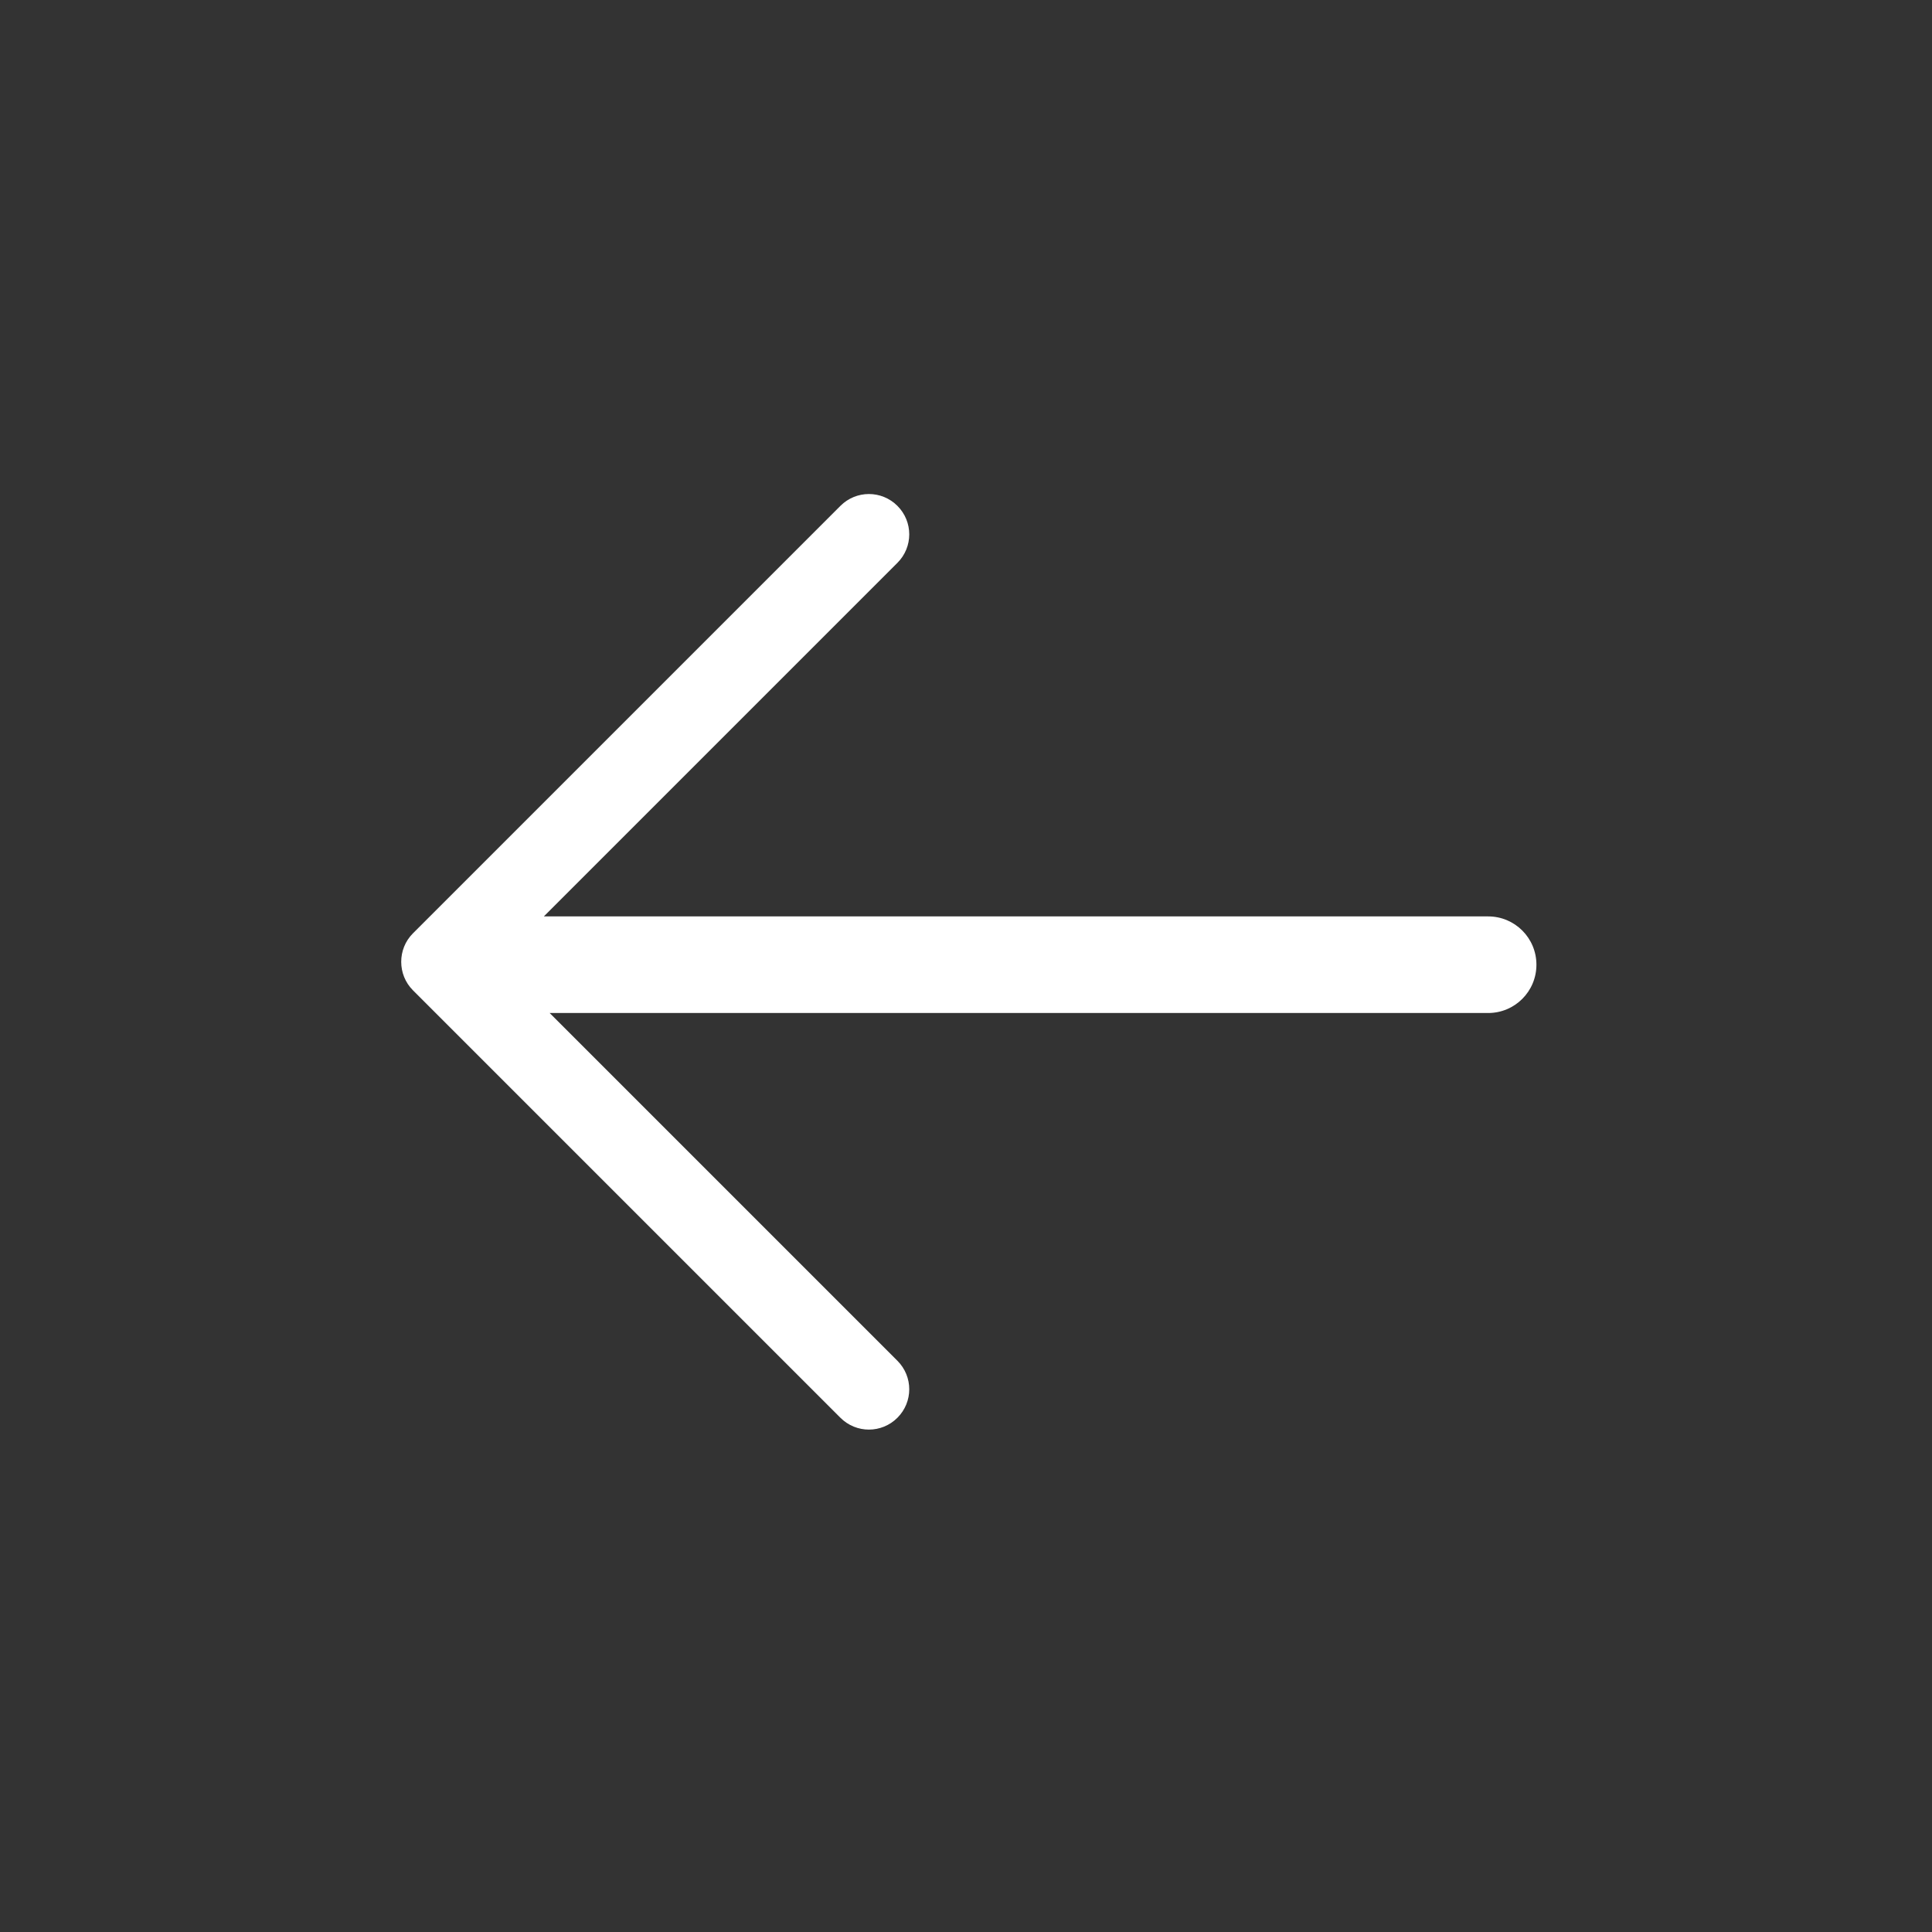
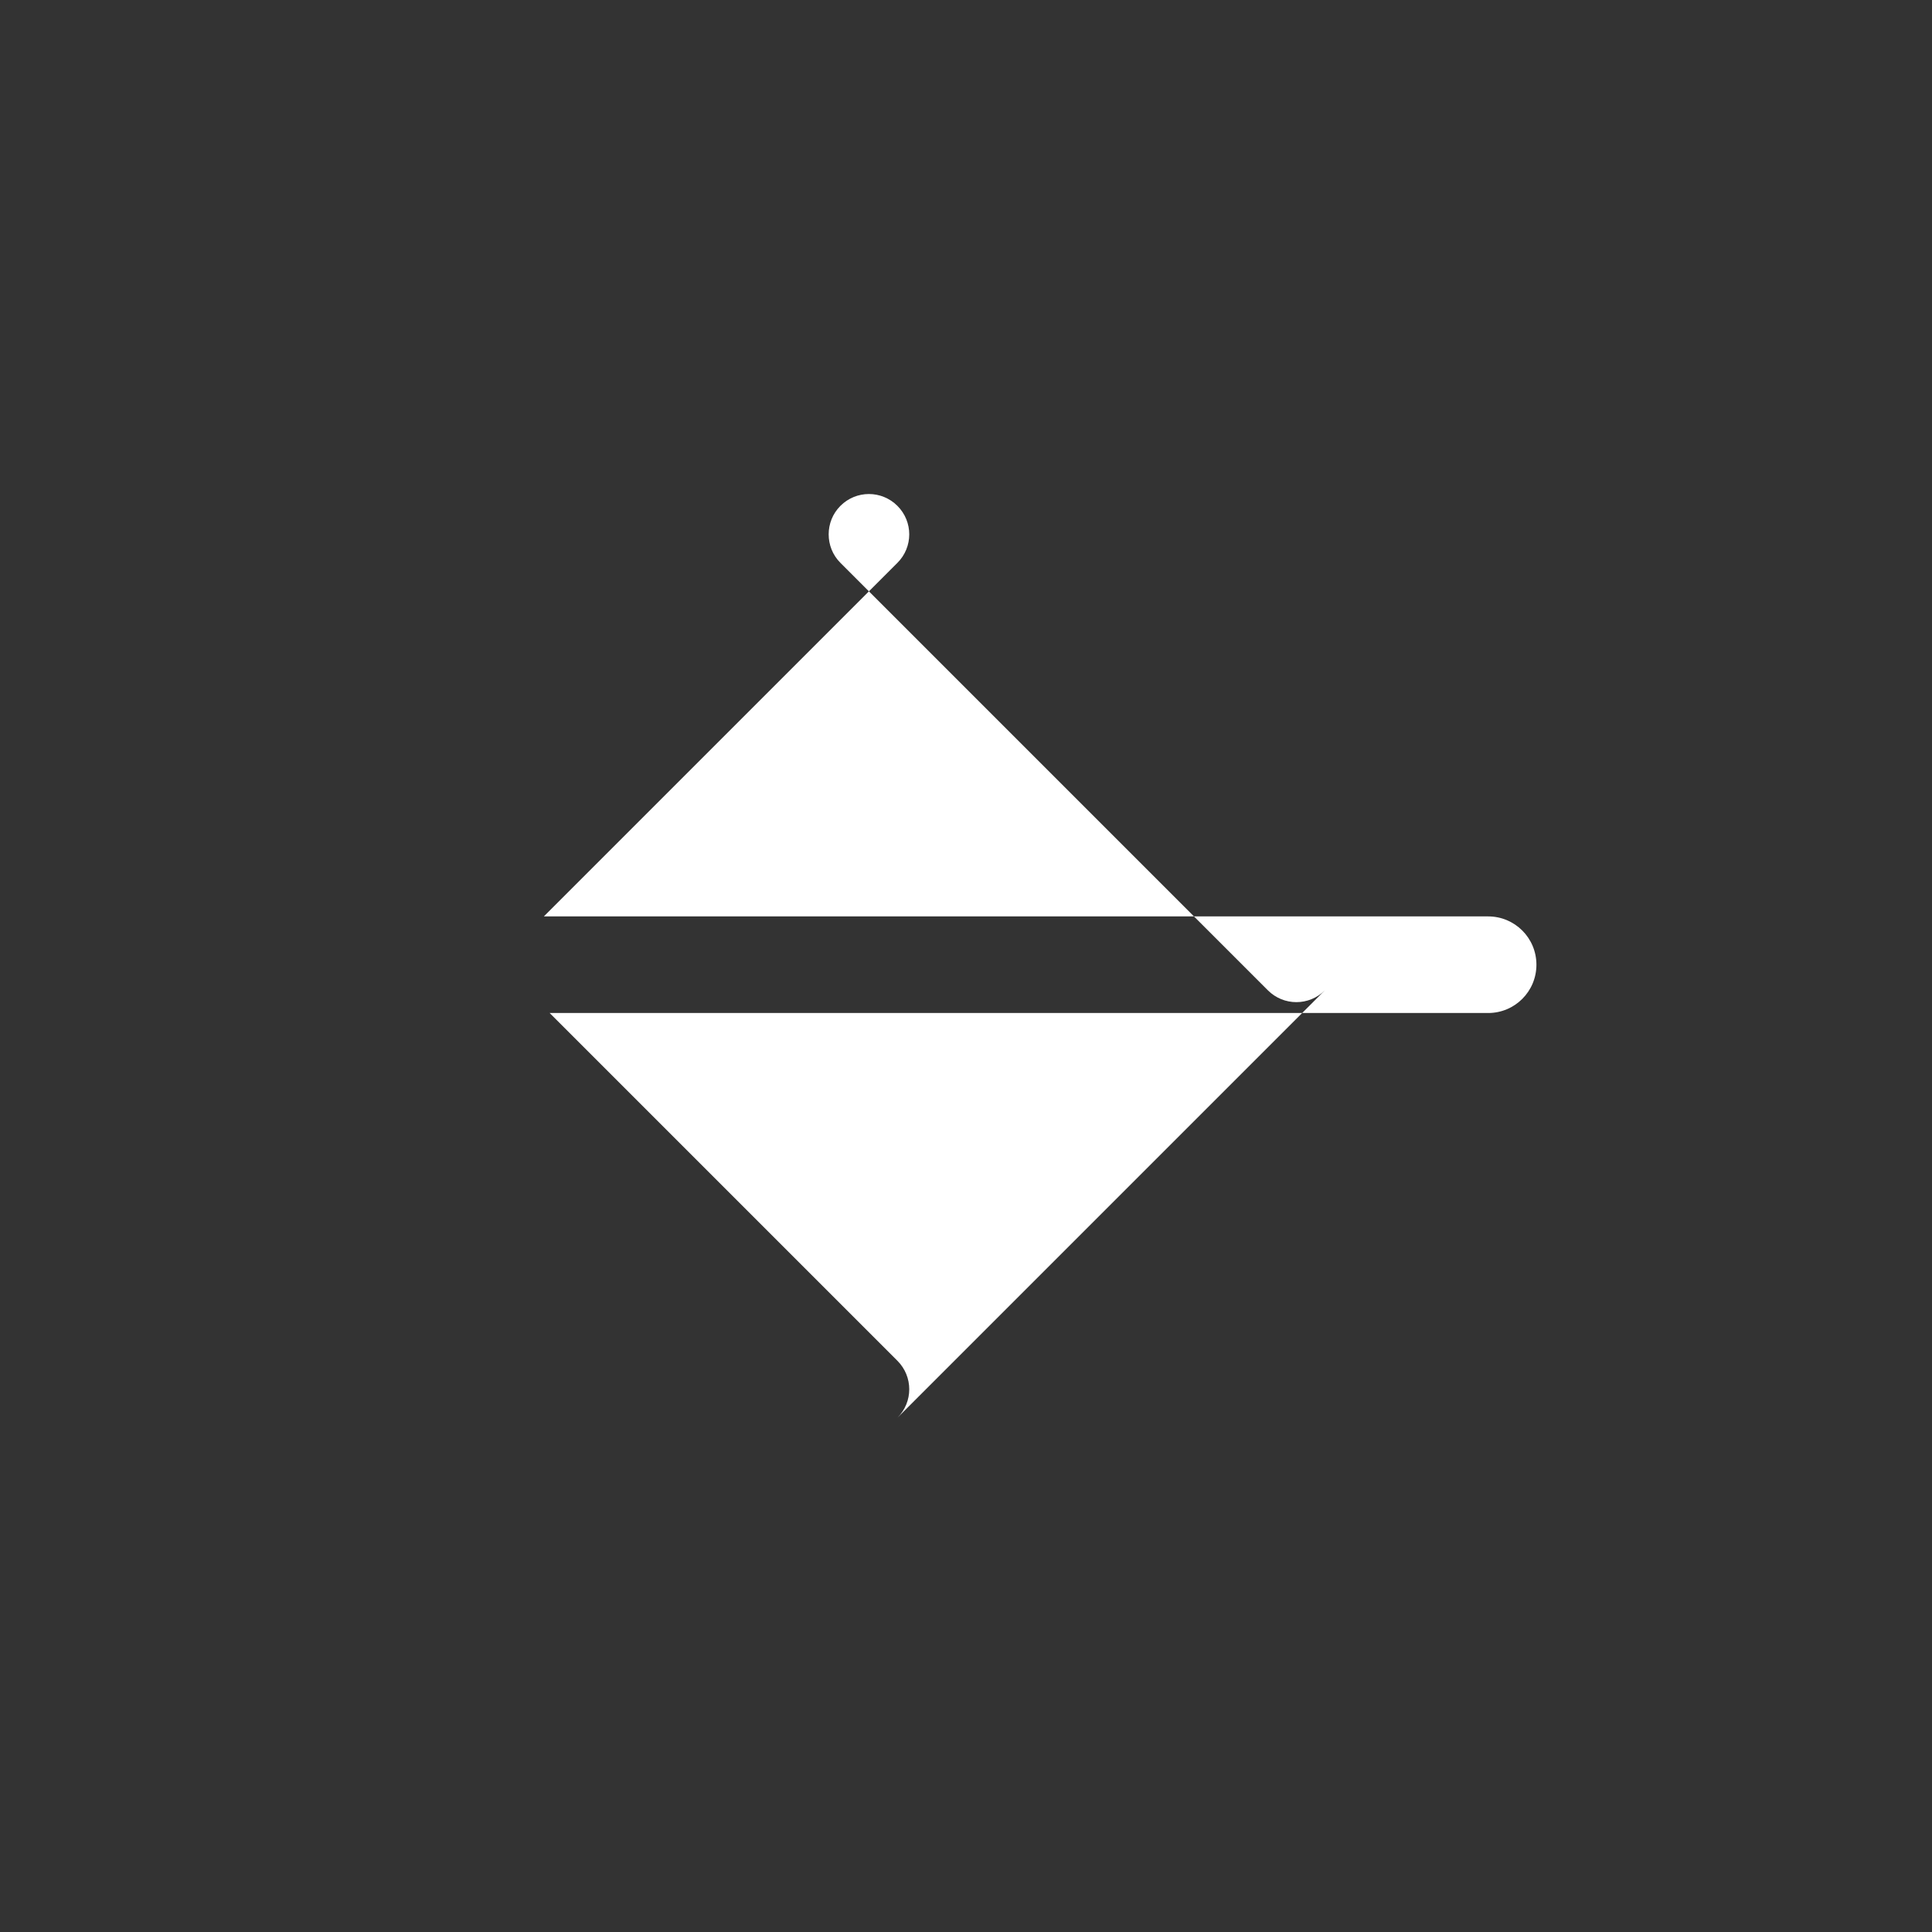
<svg xmlns="http://www.w3.org/2000/svg" id="Ebene_1" viewBox="0 0 120 120">
  <rect x="0" y="0" width="120" height="120" fill="#333333" stroke="none" />
  <defs>
    <style>.cls-1{fill:#fff;}</style>
  </defs>
-   <path class="cls-1" d="m55.74,88.06c.98-.98.98-2.56,0-3.54l-21.6-21.6h58.29c1.66,0,3-1.34,3-3s-1.34-3-3-3h-58.65l21.96-21.96c.98-.98.98-2.56,0-3.54s-2.56-.98-3.54,0l-26.55,26.55c-.49.49-.73,1.13-.73,1.77s.24,1.28.73,1.77l26.55,26.55c.98.98,2.56.98,3.54,0Z" />
+   <path class="cls-1" d="m55.74,88.06c.98-.98.98-2.56,0-3.54l-21.6-21.6h58.29c1.66,0,3-1.34,3-3s-1.34-3-3-3h-58.65l21.96-21.96c.98-.98.98-2.56,0-3.54s-2.56-.98-3.54,0c-.49.49-.73,1.13-.73,1.77s.24,1.28.73,1.77l26.55,26.55c.98.98,2.56.98,3.54,0Z" />
</svg>